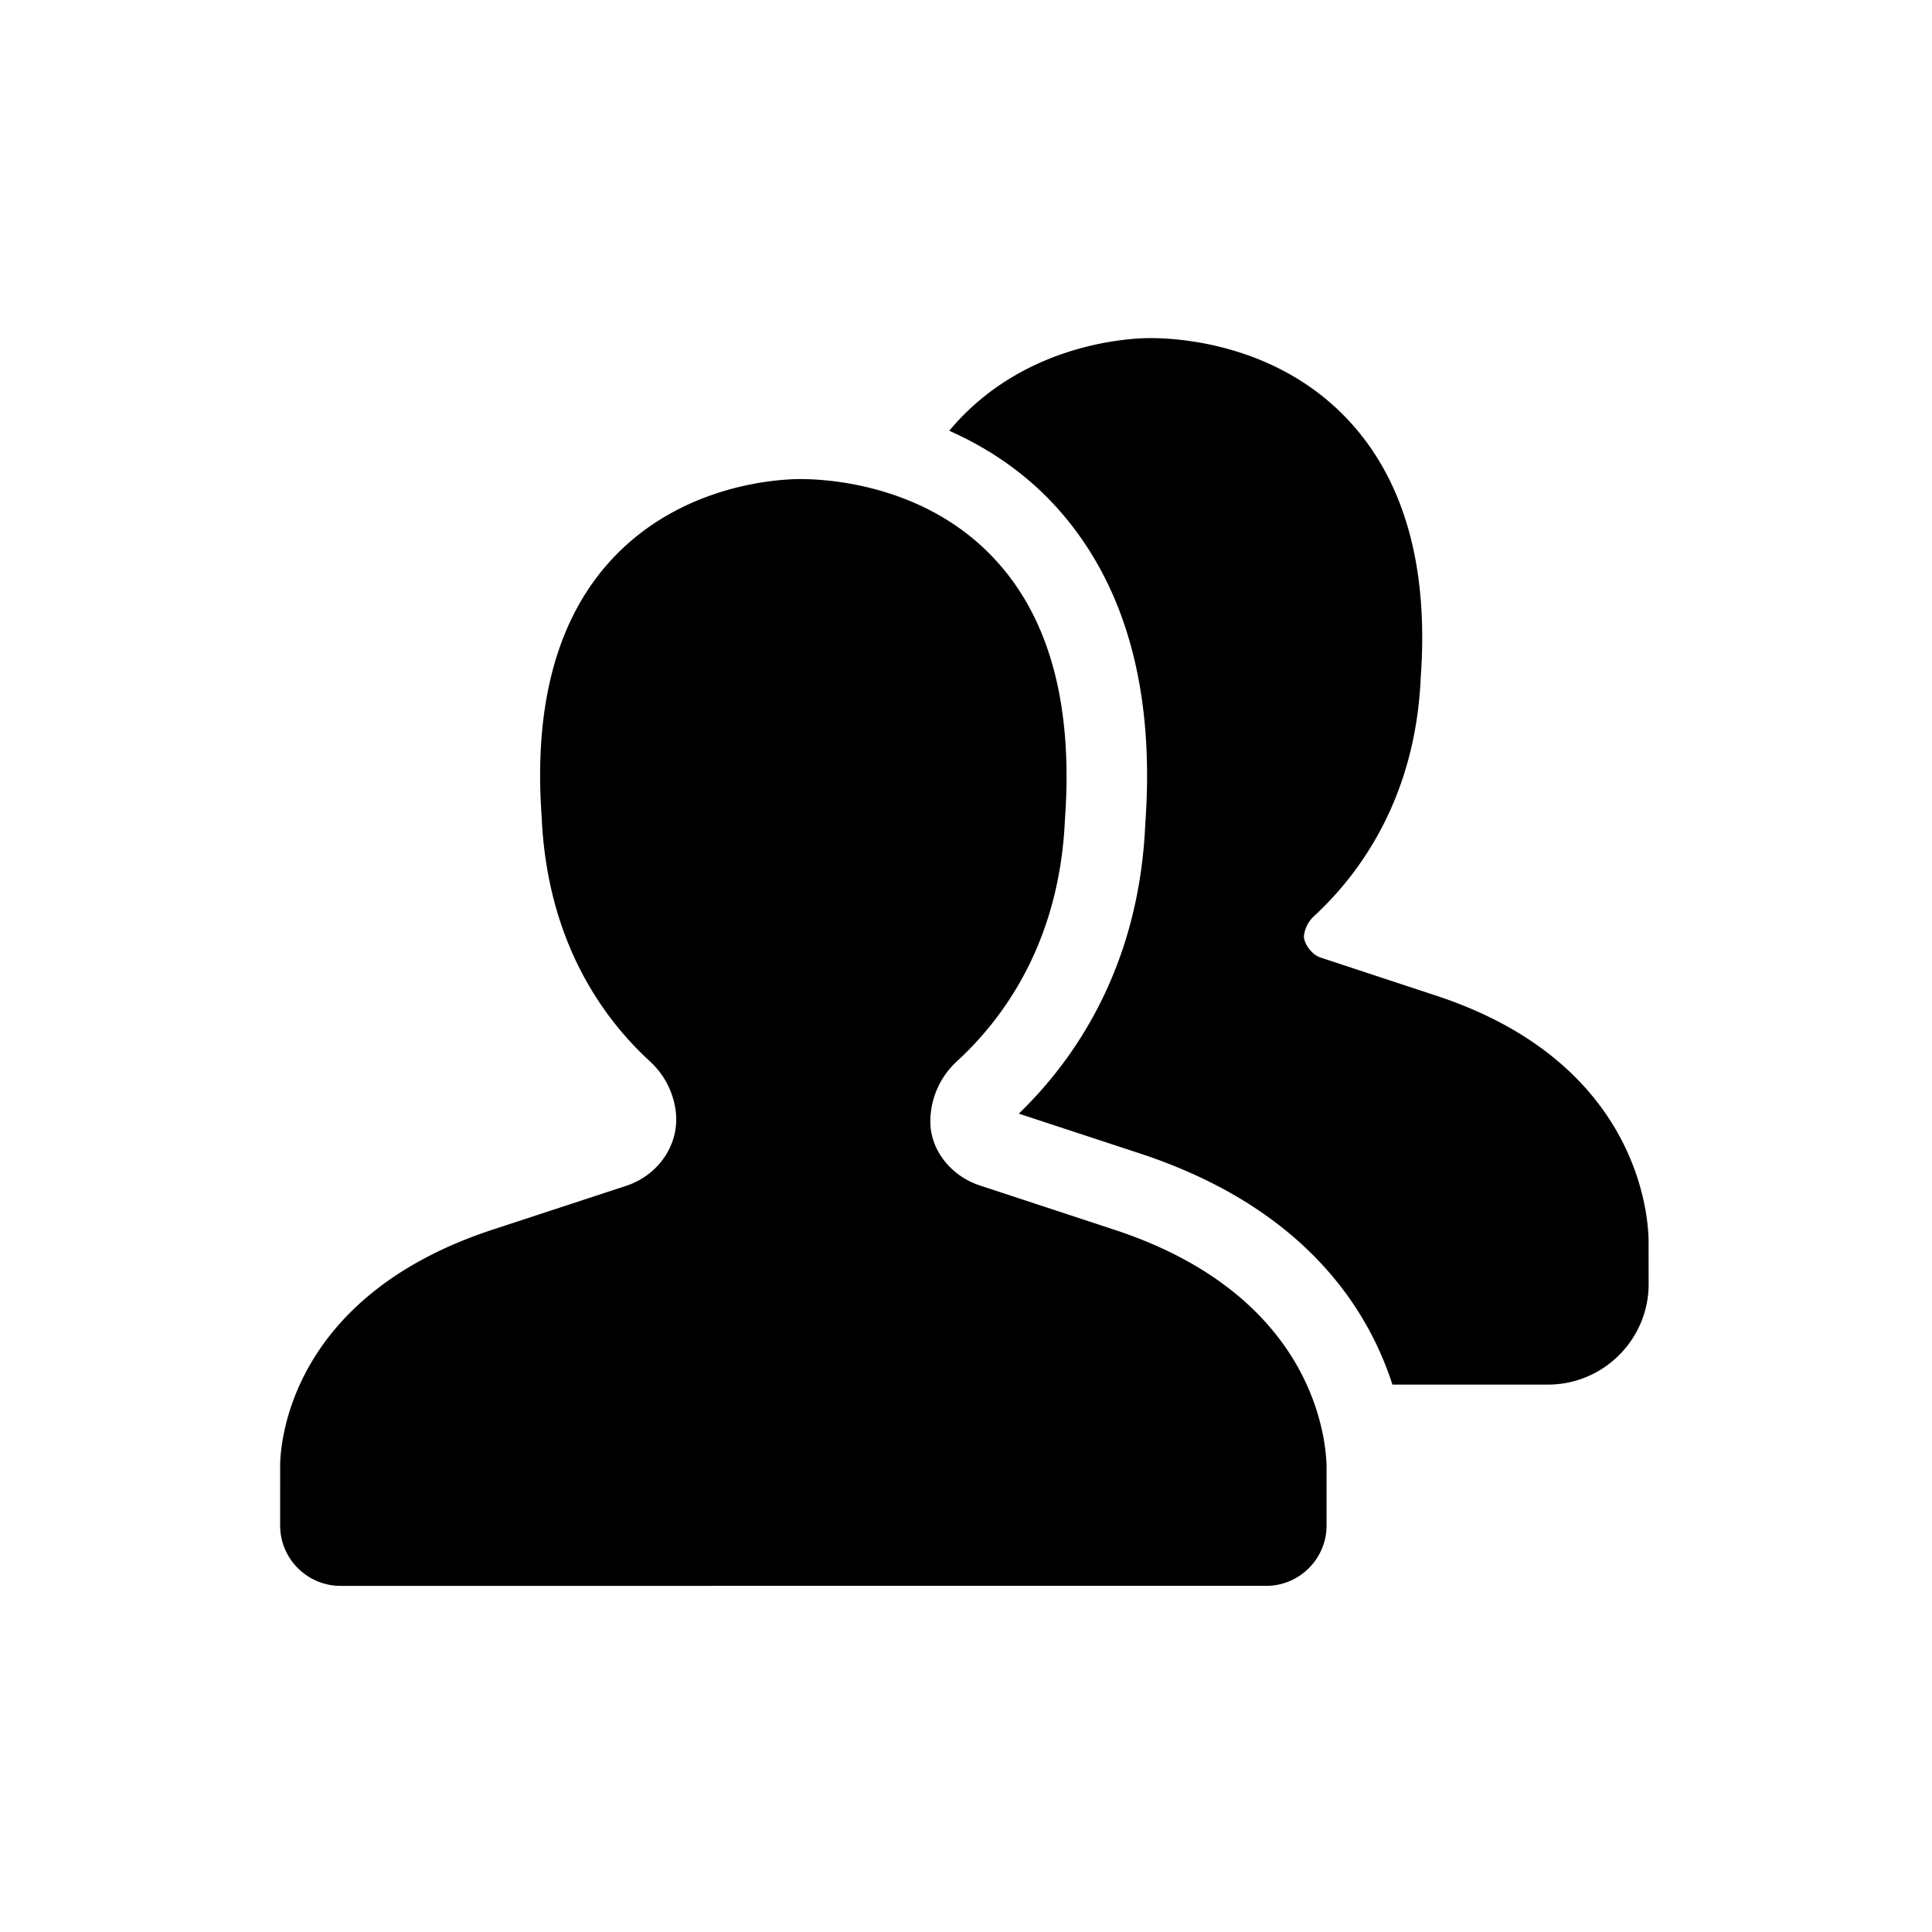
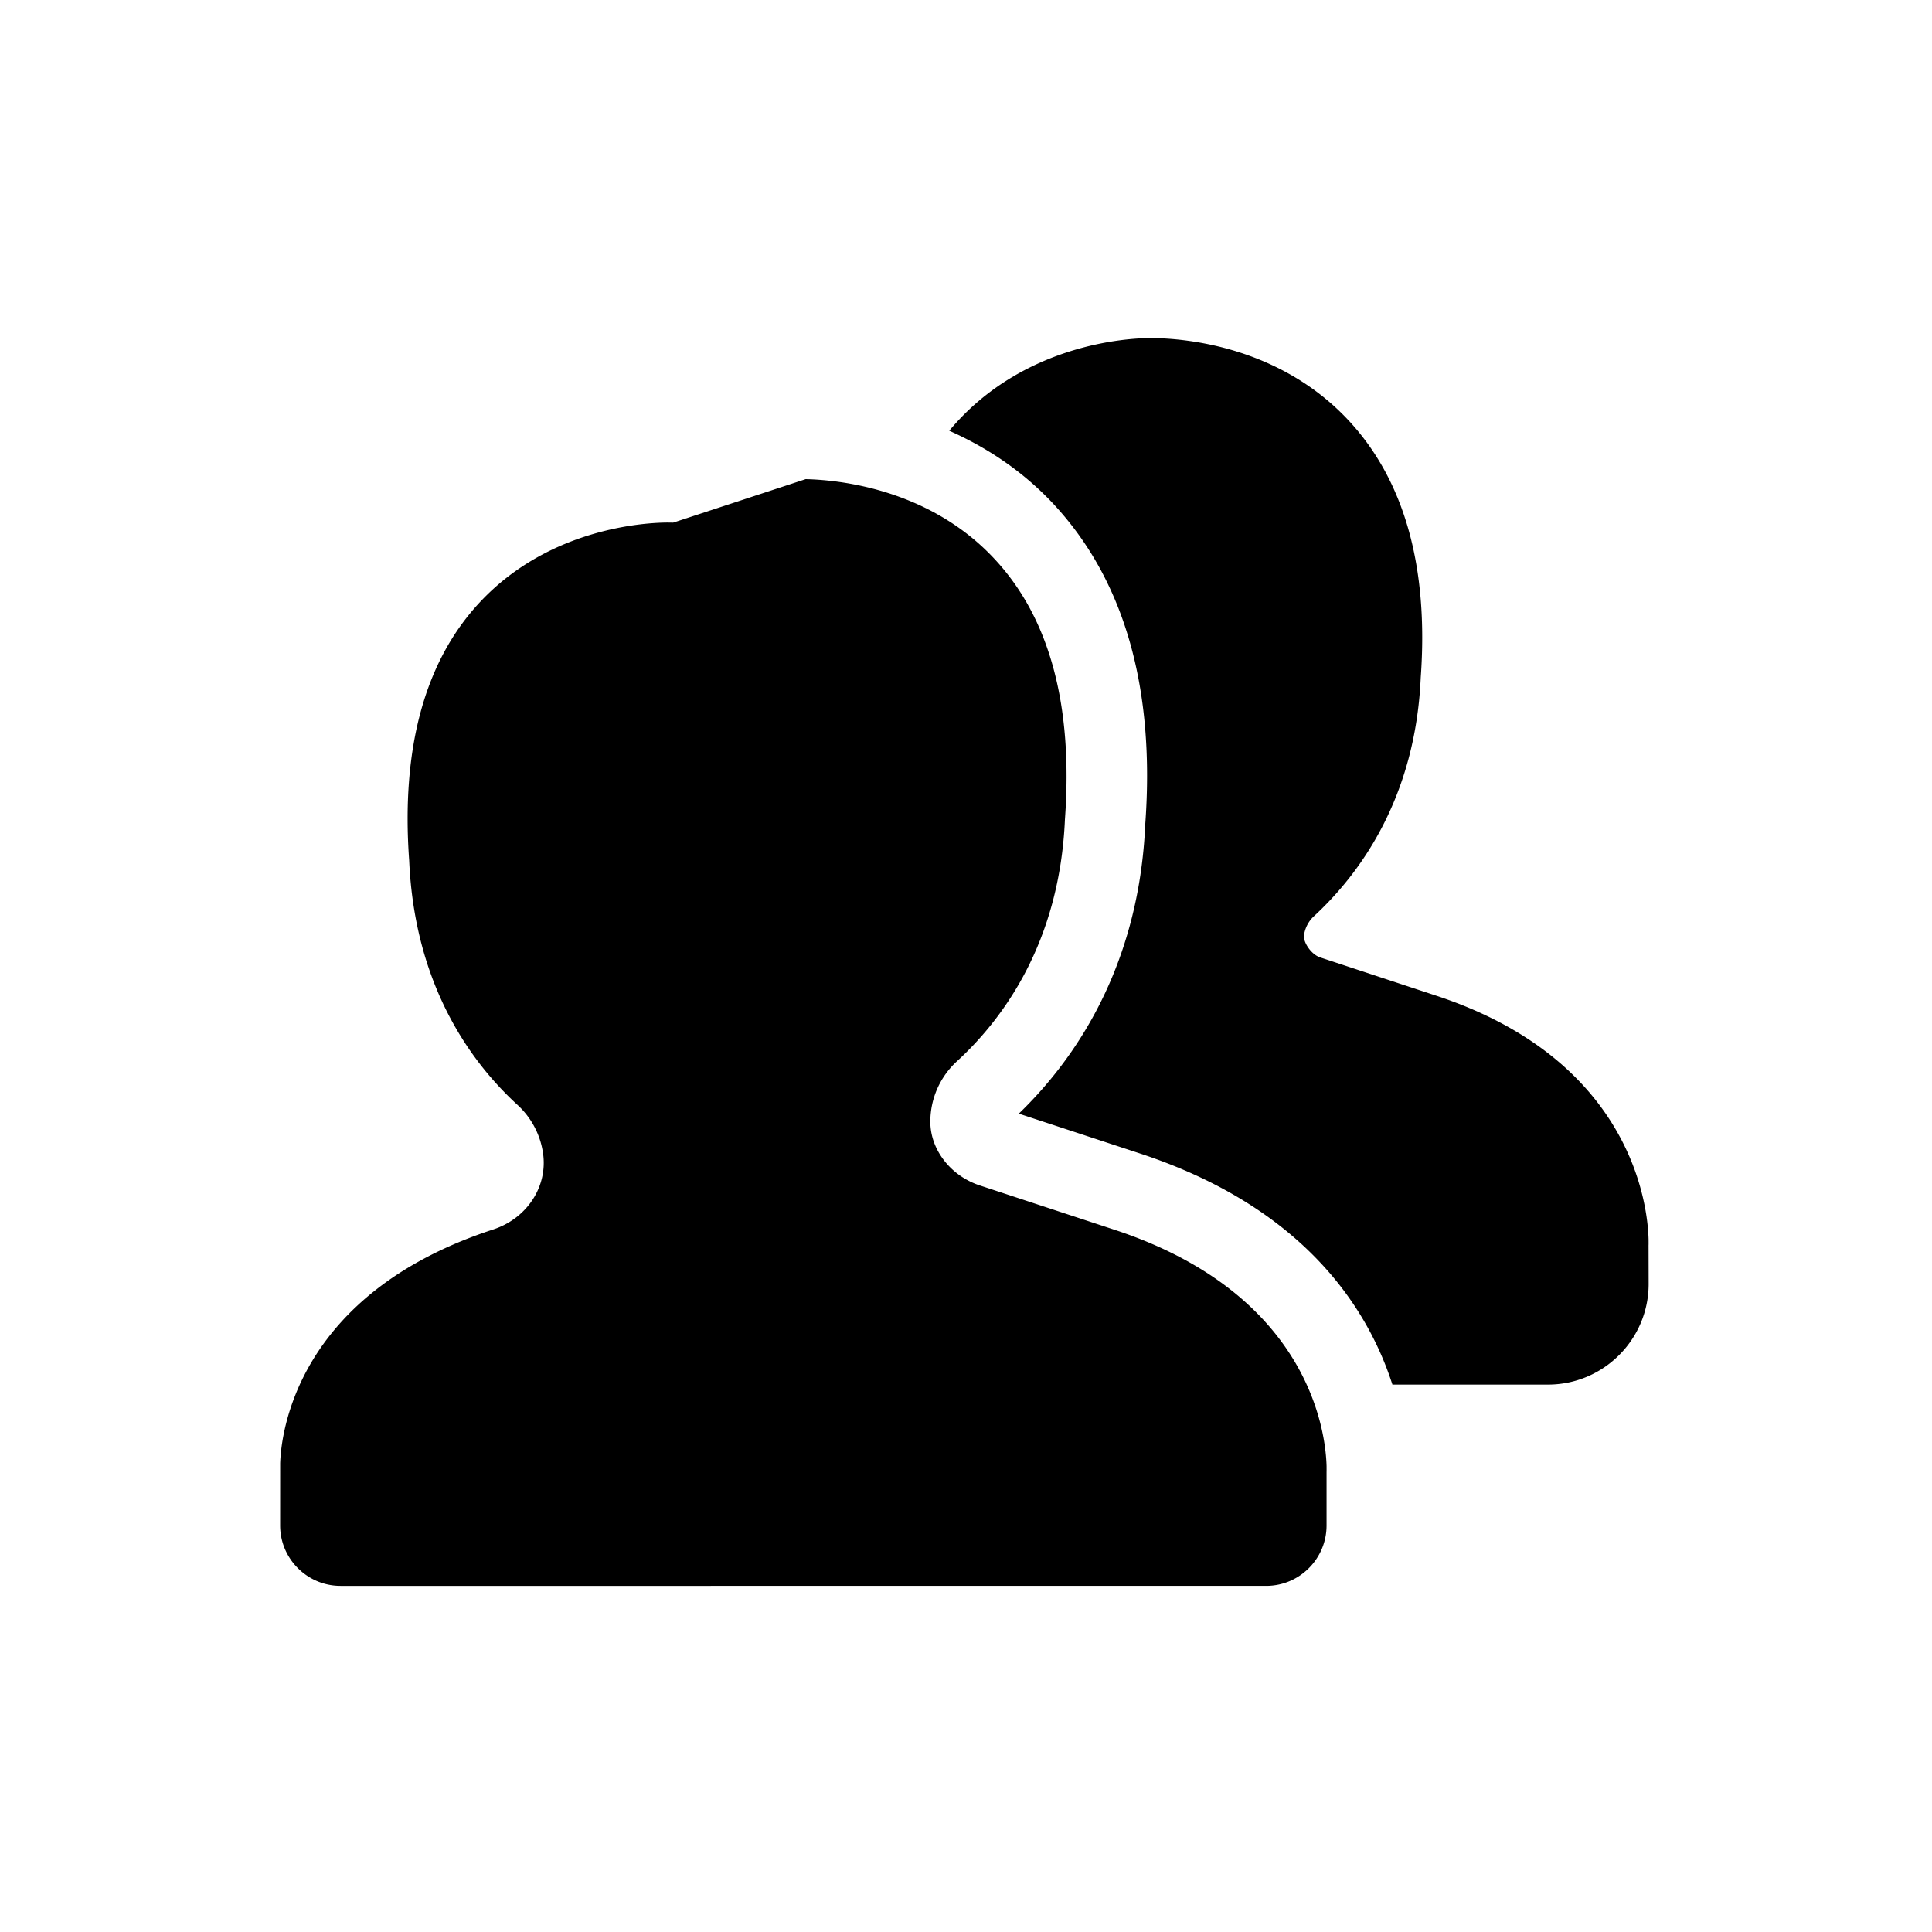
<svg xmlns="http://www.w3.org/2000/svg" data-bbox="29 35 141.667 129.168" viewBox="0 0 200 200" height="200" width="200" data-type="shape">
  <g>
-     <path d="M83.407 49.6c3.467.08 12.806 1.012 19.551 8.268 5.692 6.1 8.142 15.133 7.284 26.95-.55 12.725-6.384 20.642-11.167 25.033a8.483 8.483 0 0 0-2.767 6.234c-.016 2.925 2.109 5.658 5.15 6.641l13.8 4.542c20.501 6.695 21.99 21.299 22.068 24.507l.002.473-.003.12v5.55c0 3.442-2.8 6.25-6.25 6.25H35.25c-3.442 0-6.25-2.808-6.25-6.25l.003-6.444c.096-3.044 1.648-17.542 22.072-24.206l13.717-4.5c3.475-1.142 5.641-4.442 5.141-7.875a8.415 8.415 0 0 0-2.666-5.033c-4.792-4.4-10.625-12.342-11.192-25.284-.842-11.616 1.608-20.608 7.292-26.708 7.333-7.875 17.525-8.275 19.491-8.275l.55.007Zm36.136-14.596c3.179.06 12.905.84 20.065 8.52 5.784 6.217 8.292 15.176 7.467 26.6-.542 12.492-6.317 20.35-11.067 24.734-.55.508-.908 1.2-1.016 1.95-.109.692.716 1.983 1.666 2.3l11.925 3.933c20.568 6.725 22.009 22.081 22.078 25.3l.001.467-.004.108.009 4c0 5.742-4.675 10.417-10.425 10.417h-16.1c-2.484-7.725-9.017-18.342-26.284-23.975l-12.391-4.075c5.791-5.592 12.45-15.192 13.091-29.983 1.025-14.092-2.166-25.234-9.491-33.117-3.35-3.583-7.134-5.958-10.8-7.592 7.5-9 18.491-9.591 20.808-9.591l.468.004Z" fill-rule="evenodd" />
+     <path d="M83.407 49.6c3.467.08 12.806 1.012 19.551 8.268 5.692 6.1 8.142 15.133 7.284 26.95-.55 12.725-6.384 20.642-11.167 25.033a8.483 8.483 0 0 0-2.767 6.234c-.016 2.925 2.109 5.658 5.15 6.641l13.8 4.542c20.501 6.695 21.99 21.299 22.068 24.507l.002.473-.003.12v5.55c0 3.442-2.8 6.25-6.25 6.25H35.25c-3.442 0-6.25-2.808-6.25-6.25l.003-6.444c.096-3.044 1.648-17.542 22.072-24.206c3.475-1.142 5.641-4.442 5.141-7.875a8.415 8.415 0 0 0-2.666-5.033c-4.792-4.4-10.625-12.342-11.192-25.284-.842-11.616 1.608-20.608 7.292-26.708 7.333-7.875 17.525-8.275 19.491-8.275l.55.007Zm36.136-14.596c3.179.06 12.905.84 20.065 8.52 5.784 6.217 8.292 15.176 7.467 26.6-.542 12.492-6.317 20.35-11.067 24.734-.55.508-.908 1.2-1.016 1.95-.109.692.716 1.983 1.666 2.3l11.925 3.933c20.568 6.725 22.009 22.081 22.078 25.3l.001.467-.004.108.009 4c0 5.742-4.675 10.417-10.425 10.417h-16.1c-2.484-7.725-9.017-18.342-26.284-23.975l-12.391-4.075c5.791-5.592 12.45-15.192 13.091-29.983 1.025-14.092-2.166-25.234-9.491-33.117-3.35-3.583-7.134-5.958-10.8-7.592 7.5-9 18.491-9.591 20.808-9.591l.468.004Z" fill-rule="evenodd" />
  </g>
</svg>